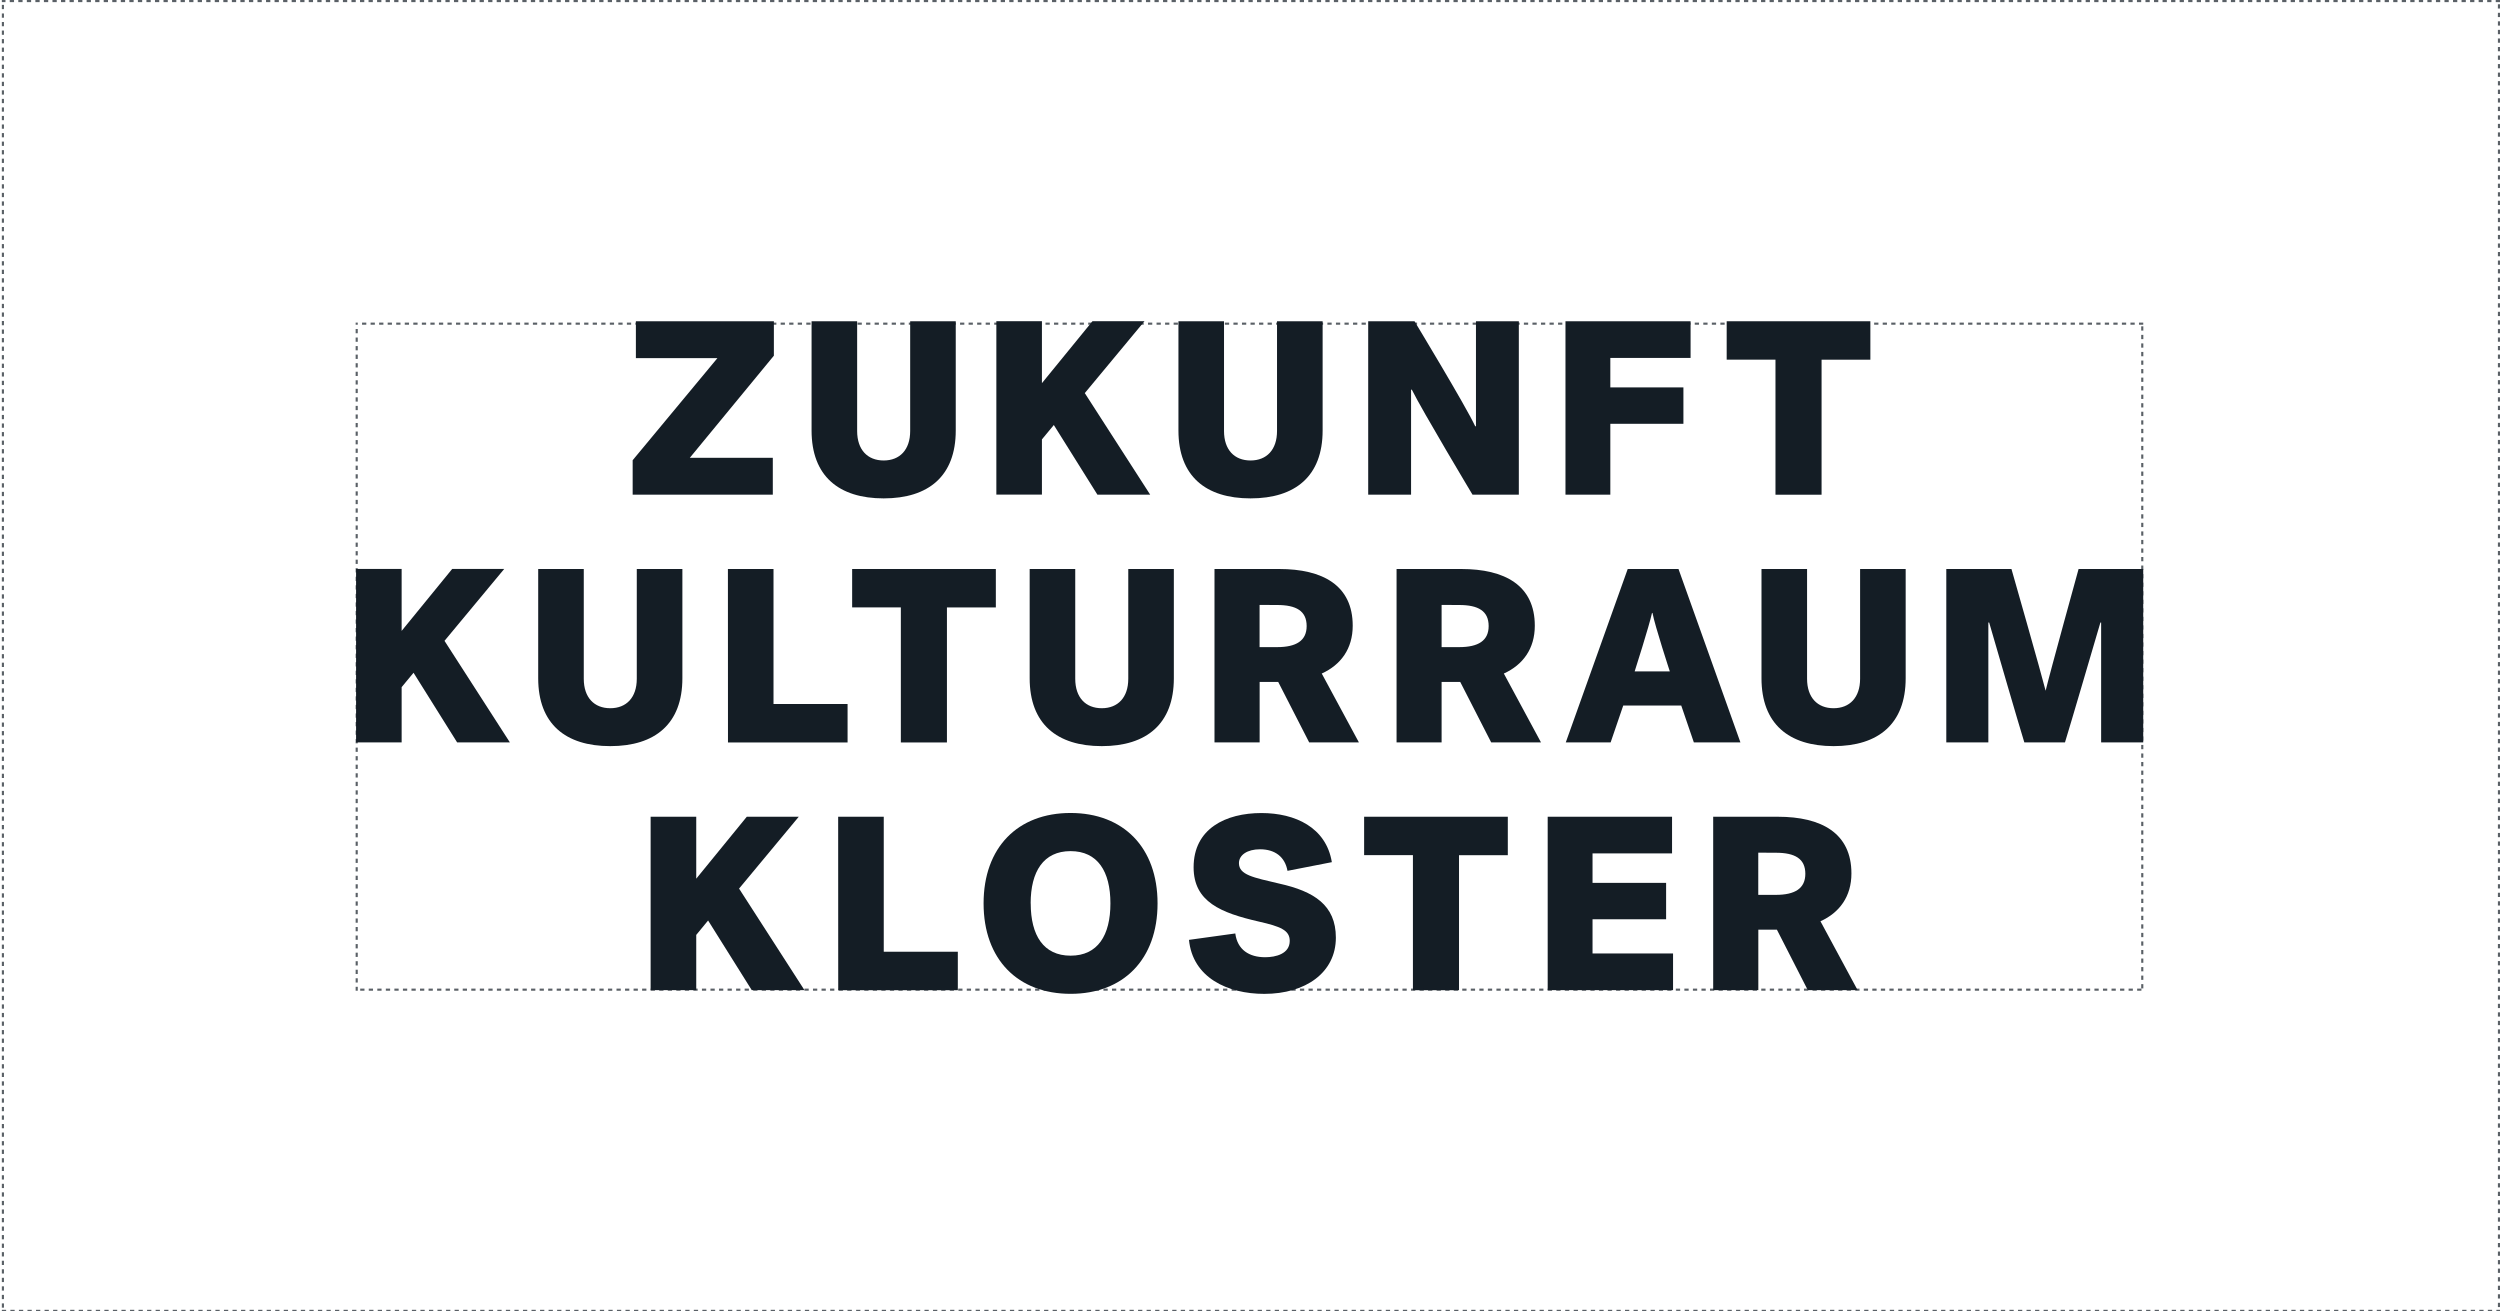
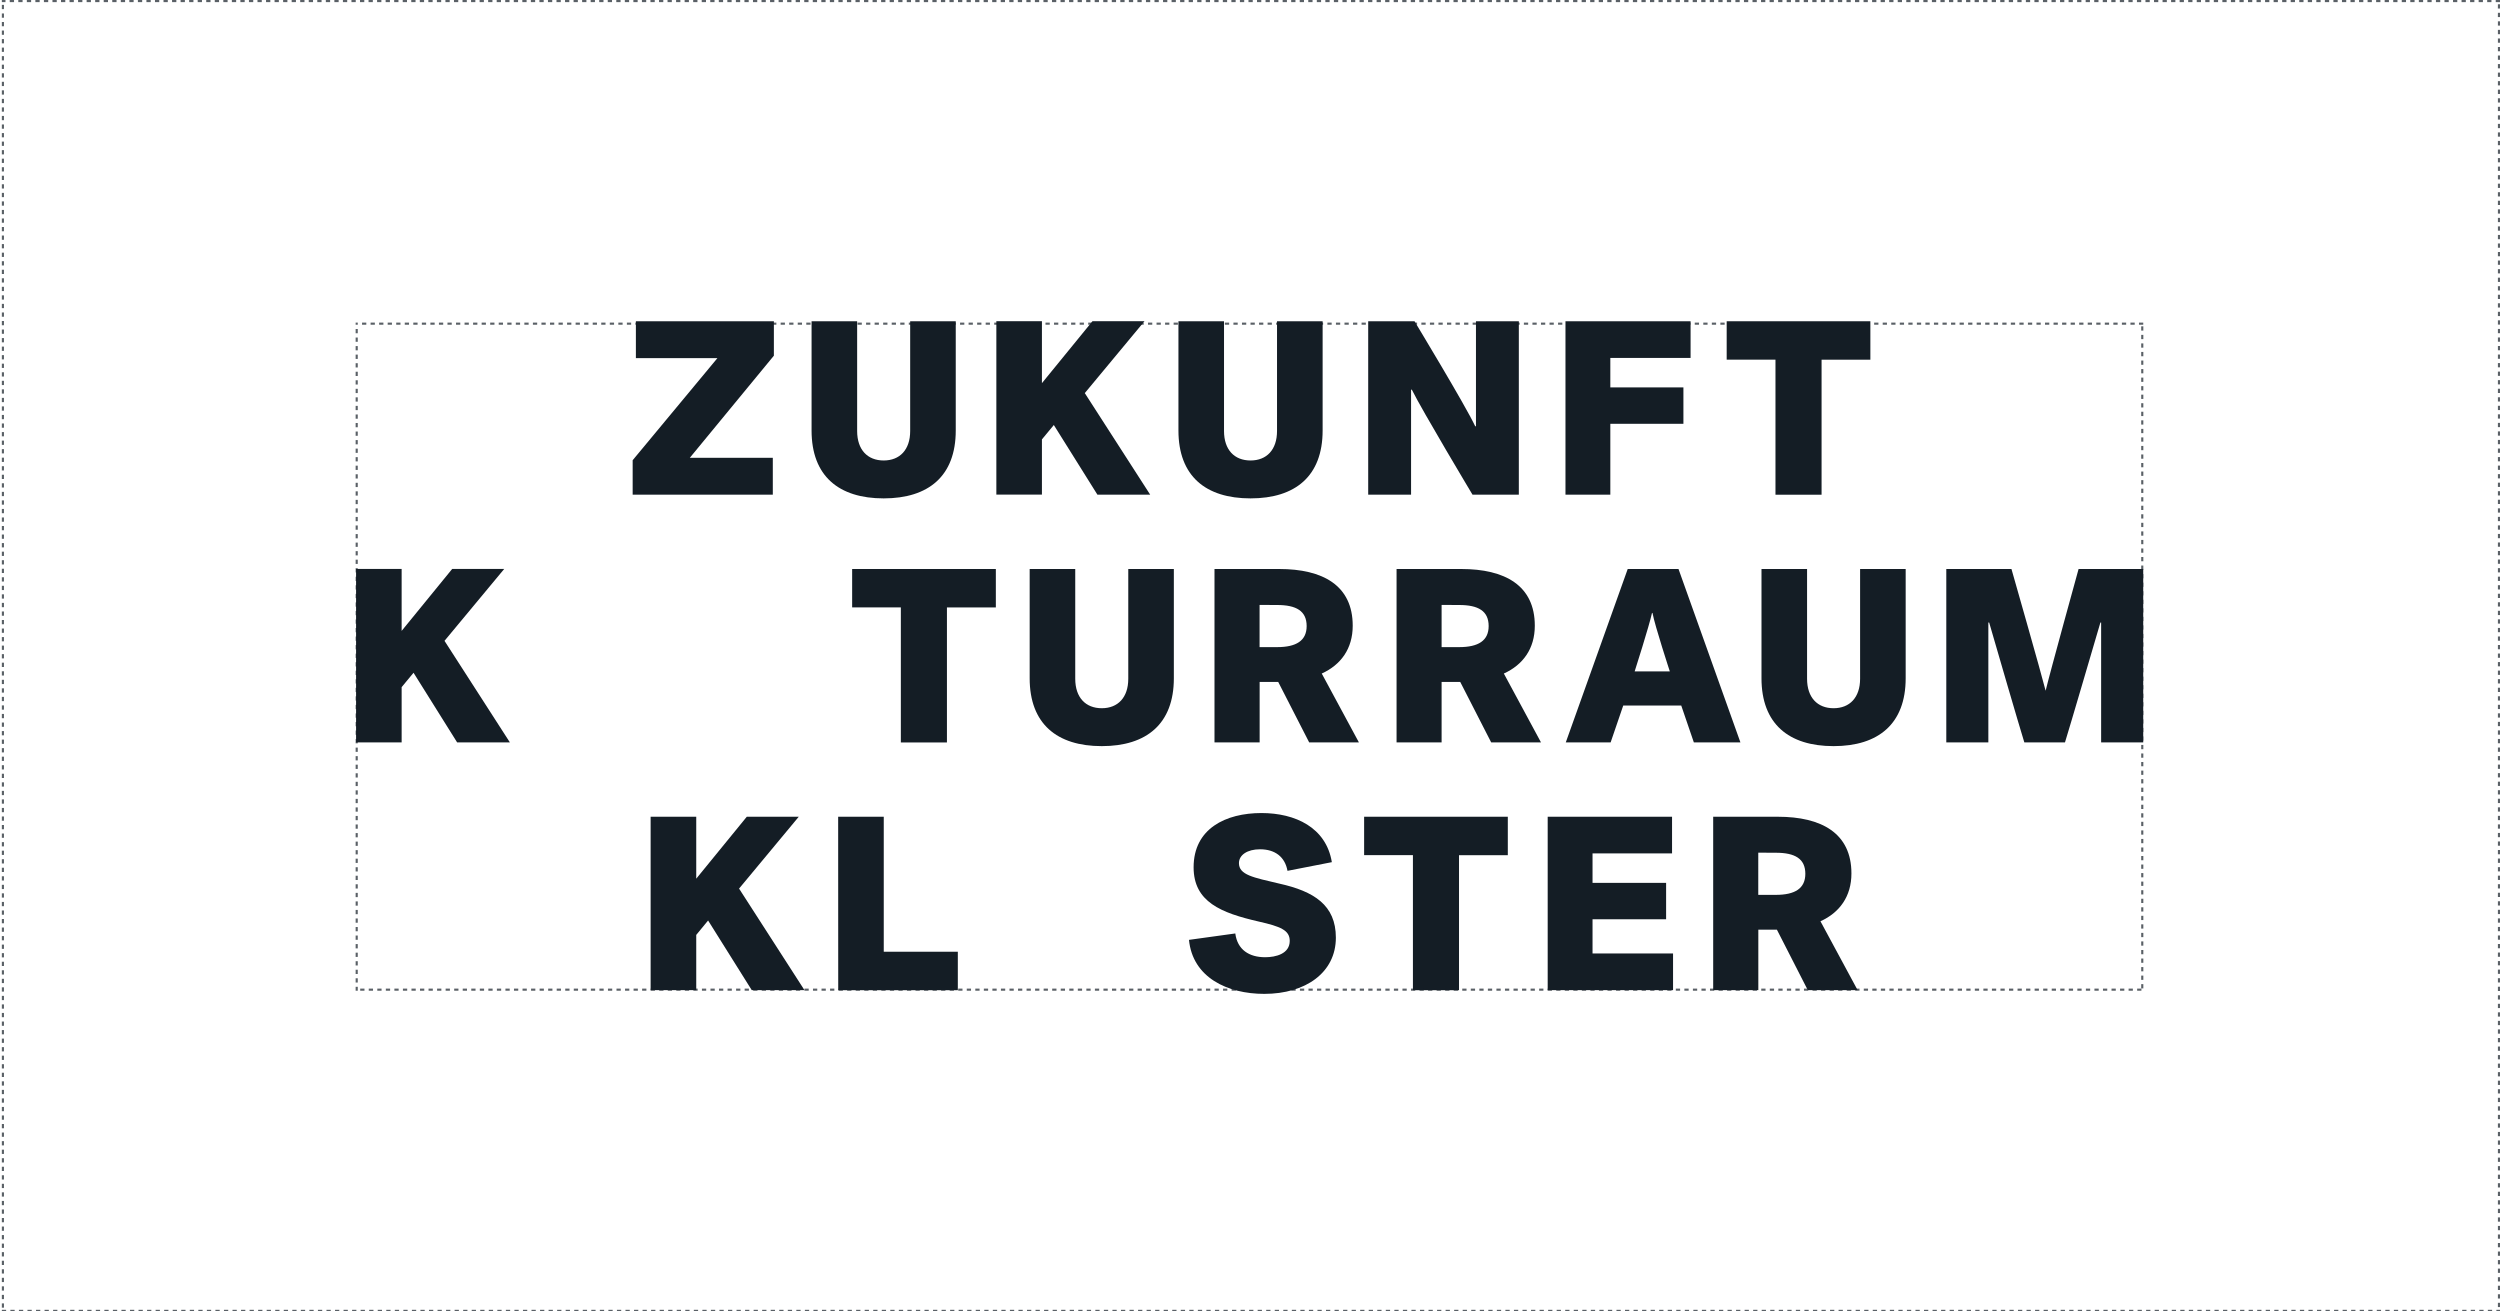
<svg xmlns="http://www.w3.org/2000/svg" viewBox="0 0 1170.57 614.04">
  <g id="zkk-logo">
    <path d="M297.74,150.42h64.61v16.12L323,214.34h38.85v17.28H296.23V215.49L335.9,167.7H297.74Z" style="fill:#141d25" />
    <path d="M380,201.58V150.42h21.34v51.39c0,8.81,4.88,13.8,12.42,13.8s12.41-5,12.41-13.8V150.42h21.34v51.16c0,21.34-12.76,31.78-33.75,31.78S380,222.92,380,201.58Z" style="fill:#141d25" />
    <path d="M507.93,184.06l30.62,47.56H513.84L493.43,199l-5.57,6.73v25.87H466.52v-81.2h21.34v29l23.66-29h24.36Z" style="fill:#141d25" />
    <path d="M551.78,201.58V150.42h21.34v51.39c0,8.81,4.87,13.8,12.41,13.8s12.41-5,12.41-13.8V150.42h21.35v51.16c0,21.34-12.76,31.78-33.76,31.78S551.78,222.92,551.78,201.58Z" style="fill:#141d25" />
    <path d="M640.63,150.42h21.69s24,39.67,28.42,49.18h.35V150.42h20.07v81.2H689.47s-23.55-39.32-28.42-49.18h-.35v49.18H640.63Z" style="fill:#141d25" />
    <path d="M733,231.62v-81.2h58.58v17.17H754v13.8h34.22v17.05H754v33.18Z" style="fill:#141d25" />
    <path d="M808.48,150.42h67.28v18H852.91v63.22H831.33V168.4H808.48Z" style="fill:#141d25" />
    <path d="M208.13,300.06l30.62,47.56h-24.7L193.63,315l-5.57,6.73v25.87H166.72v-81.2h21.34v29l23.66-29h24.36Z" style="fill:#141d25" />
-     <path d="M252,317.58V266.42h21.34v51.39c0,8.81,4.87,13.8,12.41,13.8s12.41-5,12.41-13.8V266.42h21.35v51.16c0,21.34-12.76,31.78-33.76,31.78S252,338.92,252,317.58Z" style="fill:#141d25" />
-     <path d="M340.83,266.42h21.35v63.22h34.68v18h-56Z" style="fill:#141d25" />
    <path d="M399,266.42h67.28v18H443.38v63.22H421.8V284.4H399Z" style="fill:#141d25" />
    <path d="M482.12,317.58V266.42h21.34v51.39c0,8.81,4.88,13.8,12.42,13.8s12.41-5,12.41-13.8V266.42h21.34v51.16c0,21.34-12.76,31.78-33.75,31.78S482.12,338.92,482.12,317.58Z" style="fill:#141d25" />
    <path d="M618.88,315.37l17.4,32.25H613l-14.5-28.31h-8.7v28.31H568.66v-81.2h30.27c20.42,0,34.45,7.66,34.45,26.56C633.38,303.77,627.81,311.31,618.88,315.37Zm-29.11-32.13V303H598c8.93,0,13.81-3,13.81-9.86,0-7.08-4.88-9.86-13.81-9.86Z" style="fill:#141d25" />
    <path d="M704.14,315.37l17.4,32.25H698.22l-14.49-28.31H675v28.31H653.91v-81.2h30.28c20.41,0,34.45,7.66,34.45,26.56C718.64,303.77,713.07,311.31,704.14,315.37ZM675,283.24V303h8.23c8.93,0,13.8-3,13.8-9.86,0-7.08-4.87-9.86-13.8-9.86Z" style="fill:#141d25" />
    <path d="M814.92,347.62H793.11l-5.91-17.28H760.05l-5.91,17.28h-21l29-81.2h23.78ZM773.51,287c-1.28,6-8.12,27.38-8.12,27.38h16.47s-7-21.35-8.12-27.38Z" style="fill:#141d25" />
    <path d="M824.78,317.58V266.42h21.34v51.39c0,8.81,4.87,13.8,12.41,13.8s12.42-5,12.42-13.8V266.42h21.34v51.16c0,21.34-12.76,31.78-33.76,31.78S824.78,338.92,824.78,317.58Z" style="fill:#141d25" />
    <path d="M947.85,347.62c-2.9-9.4-12.64-42.92-16.47-56.14H931v56.14H911.31v-81.2h30.51s14.15,49.53,16,57c1.74-7.43,15.43-57,15.43-57h30.27v81.2H983.81V291.48h-.34c-3.83,13-13.69,46.74-16.59,56.14Z" style="fill:#141d25" />
    <path d="M346.05,416.06l30.63,47.56H352L331.55,431,326,437.75v25.87H304.64v-81.2H326v29l23.67-29H374Z" style="fill:#141d25" />
    <path d="M392.45,382.42H413.8v63.22h34.68v18h-56Z" style="fill:#141d25" />
-     <path d="M542,423c0,26.21-16,42.34-40.71,42.34S460.54,449.23,460.54,423s16-42.34,40.72-42.34S542,396.8,542,423Zm-59.39,0c0,15,6,24.47,18.68,24.47S519.93,438,519.93,423s-6-24.48-18.67-24.48S482.58,408.06,482.58,423Z" style="fill:#141d25" />
    <path d="M599.05,413.74c16.12,3.6,26.44,10,26.44,25.29,0,16.35-14.15,26.33-33.52,26.33-17.28,0-33.52-7.66-35.26-25.29l21.69-3c1,7.65,6.49,11.13,14,11.13,5,0,11.49-1.62,11.49-7.65,0-5-4.29-6.73-14.5-9.05-17.63-4.06-30.51-9.17-30.51-25.41,0-18.09,15-25.4,31.78-25.4,15.78,0,30.28,6.73,32.95,23l-20.77,4.06c-1.16-6.5-5.8-10.09-12.87-10.09-5.92,0-9.86,2.66-9.86,6.49C580.14,409.68,586.75,410.84,599.05,413.74Z" style="fill:#141d25" />
    <path d="M638.72,382.42H706v18H683.15v63.22H661.57V400.4H638.72Z" style="fill:#141d25" />
    <path d="M724.67,463.62v-81.2H782.9v17.17H745.67v13.8h34.45v17.05H745.67v16h37.7v17.17Z" style="fill:#141d25" />
    <path d="M852.39,431.37l17.4,32.25H846.47L832,435.31h-8.7v28.31H802.16v-81.2h30.28c20.41,0,34.45,7.66,34.45,26.56C866.89,419.77,861.32,427.31,852.39,431.37Zm-29.12-32.13V419h8.24c8.93,0,13.8-3,13.8-9.86,0-7.08-4.87-9.86-13.8-9.86Z" style="fill:#141d25" />
  </g>
  <g id="Ebene_2" data-name="Ebene 2">
    <g style="opacity:0.7">
      <path d="M1003.53,151.05h-2v1h2v-1Zm-4,0h-2v1h2v-1Zm-4,0h-2v1h2v-1Zm-4,0h-2v1h2v-1Zm-4,0h-2v1h2v-1Zm-4,0h-2v1h2v-1Zm-4,0h-2v1h2v-1Zm-4,0h-2v1h2v-1Zm-4,0h-2v1h2v-1Zm-4,0h-2v1h2v-1Zm-4,0h-2v1h2v-1Zm-4,0h-2v1h2v-1Zm-4,0h-2v1h2v-1Zm-4,0h-2v1h2v-1Zm-4,0h-2v1h2v-1Zm-4,0h-2v1h2v-1Zm-4,0h-2v1h2v-1Zm-4,0h-2v1h2v-1Zm-4,0h-2v1h2v-1Zm-4,0h-2v1h2v-1Zm-4,0h-2v1h2v-1Zm-4,0h-2v1h2v-1Zm-4,0h-2v1h2v-1Zm-4,0h-2v1h2v-1Zm-4,0h-2v1h2v-1Zm-4,0h-2v1h2v-1Zm-4,0h-2v1h2v-1Zm-4,0h-2v1h2v-1Zm-4,0h-2v1h2v-1Zm-4,0h-2v1h2v-1Zm-4,0h-2v1h2v-1Zm-4,0h-2v1h2v-1Zm-4,0h-2v1h2v-1Zm-4,0h-2v1h2v-1Zm-4,0h-2v1h2v-1Zm-4,0h-2v1h2v-1Zm-4,0h-2v1h2v-1Zm-4,0h-2v1h2v-1Zm-4,0h-2v1h2v-1Zm-4,0h-2v1h2v-1Zm-4,0h-2v1h2v-1Zm-4,0h-2v1h2v-1Zm-4,0h-2v1h2v-1Zm-4,0h-2v1h2v-1Zm-4,0h-2v1h2v-1Zm-4,0h-2v1h2v-1Zm-4,0h-2v1h2v-1Zm-4,0h-2v1h2v-1Zm-4,0h-2v1h2v-1Zm-4,0h-2v1h2v-1Zm-4,0h-2v1h2v-1Zm-4,0h-2v1h2v-1Zm-4,0h-2v1h2v-1Zm-4,0h-2v1h2v-1Zm-4,0h-2v1h2v-1Zm-4,0h-2v1h2v-1Zm-4,0h-2v1h2v-1Zm-4,0h-2v1h2v-1Zm-4,0h-2v1h2v-1Zm-4,0h-2v1h2v-1Zm-4,0h-2v1h2v-1Zm-4,0h-2v1h2v-1Zm-4,0h-2v1h2v-1Zm-4,0h-2v1h2v-1Zm-4,0h-2v1h2v-1Zm-4,0h-2v1h2v-1Zm-4,0h-2v1h2v-1Zm-4,0h-2v1h2v-1Zm-4,0h-2v1h2v-1Zm-4,0h-2v1h2v-1Zm-4,0h-2v1h2v-1Zm-4,0h-2v1h2v-1Zm-4,0h-2v1h2v-1Zm-4,0h-2v1h2v-1Zm-4,0h-2v1h2v-1Zm-4,0h-2v1h2v-1Zm-4,0h-2v1h2v-1Zm-4,0h-2v1h2v-1Zm-4,0h-2v1h2v-1Zm-4,0h-2v1h2v-1Zm-4,0h-2v1h2v-1Zm-4,0h-2v1h2v-1Zm-4,0h-2v1h2v-1Zm-4,0h-2v1h2v-1Zm-4,0h-2v1h2v-1Zm-4,0h-2v1h2v-1Zm-4,0h-2v1h2v-1Zm-4,0h-2v1h2v-1Zm-4,0h-2v1h2v-1Zm-4,0h-2v1h2v-1Zm-4,0h-2v1h2v-1Zm-4,0h-2v1h2v-1Zm-4,0h-2v1h2v-1Zm-4,0h-2v1h2v-1Zm-4,0h-2v1h2v-1Zm-4,0h-2v1h2v-1Zm-4,0h-2v1h2v-1Zm-4,0h-2v1h2v-1Zm-4,0h-2v1h2v-1Zm-4,0h-2v1h2v-1Zm-4,0h-2v1h2v-1Zm-4,0h-2v1h2v-1Zm-4,0h-2v1h2v-1Zm-4,0h-2v1h2v-1Zm-4,0h-2v1h2v-1Zm-4,0h-2v1h2v-1Zm-4,0h-2v1h2v-1Zm-4,0h-2v1h2v-1Zm-4,0h-2v1h2v-1Zm-4,0h-2v1h2v-1Zm-4,0h-2v1h2v-1Zm-4,0h-2v1h2v-1Zm-4,0h-2v1h2v-1Zm-4,0h-2v1h2v-1Zm-4,0h-2v1h2v-1Zm-4,0h-2v1h2v-1Zm-4,0h-2v1h2v-1Zm-4,0h-2v1h2v-1Zm-4,0h-2v1h2v-1Zm-4,0h-2v1h2v-1Zm-4,0h-2v1h2v-1Zm-4,0h-2v1h2v-1Zm-4,0h-2v1h2v-1Zm-4,0h-2v1h2v-1Zm-4,0h-2v1h2v-1Zm-4,0h-2v1h2v-1Zm-4,0h-2v1h2v-1Zm-4,0h-2v1h2v-1Zm-4,0h-2v1h2v-1Zm-4,0h-2v1h2v-1Zm-4,0h-2v1h2v-1Zm-4,0h-2v1h2v-1Zm-4,0h-2v1h2v-1Zm-4,0h-2v1h2v-1Zm-4,0h-2v1h2v-1Zm-4,0h-2v1h2v-1Zm-4,0h-2v1h2v-1Zm-4,0h-2v1h2v-1Zm-4,0h-2v1h2v-1Zm-4,0h-2v1h2v-1Zm-4,0h-2v1h2v-1Zm-4,0h-2v1h2v-1Zm-4,0h-2v1h2v-1Zm-4,0h-2v1h2v-1Zm-4,0h-2v1h2v-1Zm-4,0h-2v1h2v-1Zm-4,0h-2v1h2v-1Zm-4,0h-2v1h2v-1Zm-4,0h-2v1h2v-1Zm-4,0h-2v1h2v-1Zm-4,0h-2v1h2v-1Zm-4,0h-2v1h2v-1Zm-4,0h-2v1h2v-1Zm-4,0h-2v1h2v-1Zm-4,0h-2v1h2v-1Zm-4,0h-2v1h2v-1Zm-4,0h-2v1h2v-1Zm-4,0h-2v1h2v-1Zm-4,0h-2v1h2v-1Zm-4,0h-2v1h2v-1Zm-4,0h-2v1h2v-1Zm-4,0h-2v1h2v-1Zm-4,0h-2v1h2v-1Zm-4,0h-2v1h2v-1Zm-4,0h-2v1h2v-1Zm-4,0h-2v1h2v-1Zm-4,0h-2v1h2v-1Zm-4,0h-2v1h2v-1Zm-4,0h-2v1h2v-1Zm-4,0h-2v1h2v-1Zm-4,0h-2v1h2v-1Zm-4,0h-2v1h2v-1Zm-4,0h-2v1h2v-1Zm-4,0h-2v1h2v-1Zm-4,0h-2v1h2v-1Zm-4,0h-2v1h2v-1Zm-4,0h-2v1h2v-1Zm-4,0h-2v1h2v-1Zm-4,0h-2v1h2v-1Zm-4,0h-2v1h2v-1Zm-4,0h-2v1h2v-1Zm-4,0h-2v1h2v-1Zm-4,0h-2v1h2v-1Zm-4,0h-2v1h2v-1Zm-4,0h-2v1h2v-1Zm-4,0h-2v1h2v-1Zm-4,0h-2v1h2v-1Zm-4,0h-2v1h2v-1Zm-4,0h-2v1h2v-1Zm-4,0h-2v1h2v-1Zm-4,0h-2v1h2v-1Zm-4,0h-2v1h2v-1Zm-4,0h-2v1h2v-1Zm-4,0h-2v1h2v-1Zm-4,0h-2v1h2v-1Zm-4,0h-2v1h2v-1Zm-4,0h-2v1h2v-1Zm-4,0h-2v1h2v-1Zm-4,0h-2v1h2v-1Zm-4,0h-2v1h2v-1Zm-4,0h-2v1h2v-1Zm-4,0h-2v1h2v-1Zm-4,0h-2v1h2v-1Zm-4,0h-2v1h2v-1Zm-4,0h-2v1h2v-1Zm-4,0h-2v1h2v-1Zm-4,0h-2v1h2v-1Zm-4,0h-2v1h2v-1Zm-4,0h-2v1h2v-1Zm-4,0h-1v1h1v-1Zm0,3h-1v2h1v-2Zm0,4h-1v2h1v-2Zm0,4h-1v2h1v-2Zm0,4h-1v2h1v-2Zm0,4h-1v2h1v-2Zm0,4h-1v2h1v-2Zm0,4h-1v2h1v-2Zm0,4h-1v2h1v-2Zm0,4h-1v2h1v-2Zm0,4h-1v2h1v-2Zm0,4h-1v2h1v-2Zm0,4h-1v2h1v-2Zm0,4h-1v2h1v-2Zm0,4h-1v2h1v-2Zm0,4h-1v2h1v-2Zm0,4h-1v2h1v-2Zm0,4h-1v2h1v-2Zm0,4h-1v2h1v-2Zm0,4h-1v2h1v-2Zm0,4h-1v2h1v-2Zm0,4h-1v2h1v-2Zm0,4h-1v2h1v-2Zm0,4h-1v2h1v-2Zm0,4h-1v2h1v-2Zm0,4h-1v2h1v-2Zm0,4h-1v2h1v-2Zm0,4h-1v2h1v-2Zm0,4h-1v2h1v-2Zm0,4h-1v2h1v-2Zm0,4h-1v2h1v-2Zm0,4h-1v2h1v-2Zm0,4h-1v2h1v-2Zm0,4h-1v2h1v-2Zm0,4h-1v2h1v-2Zm0,4h-1v2h1v-2Zm0,4h-1v2h1v-2Zm0,4h-1v2h1v-2Zm0,4h-1v2h1v-2Zm0,4h-1v2h1v-2Zm0,4h-1v2h1v-2Zm0,4h-1v2h1v-2Zm0,4h-1v2h1v-2Zm0,4h-1v2h1v-2Zm0,4h-1v2h1v-2Zm0,4h-1v2h1v-2Zm0,4h-1v2h1v-2Zm0,4h-1v2h1v-2Zm0,4h-1v2h1v-2Zm0,4h-1v2h1v-2Zm0,4h-1v2h1v-2Zm0,4h-1v2h1v-2Zm0,4h-1v2h1v-2Zm0,4h-1v2h1v-2Zm0,4h-1v2h1v-2Zm0,4h-1v2h1v-2Zm0,4h-1v2h1v-2Zm0,4h-1v2h1v-2Zm0,4h-1v2h1v-2Zm0,4h-1v2h1v-2Zm0,4h-1v2h1v-2Zm0,4h-1v2h1v-2Zm0,4h-1v2h1v-2Zm0,4h-1v2h1v-2Zm0,4h-1v2h1v-2Zm0,4h-1v2h1v-2Zm0,4h-1v2h1v-2Zm0,4h-1v2h1v-2Zm0,4h-1v2h1v-2Zm0,4h-1v2h1v-2Zm0,4h-1v2h1v-2Zm0,4h-1v2h1v-2Zm0,4h-1v2h1v-2Zm0,4h-1v2h1v-2Zm0,4h-1v2h1v-2Zm0,4h-1v2h1v-2Zm0,4h-1v2h1v-2Zm0,4h-1v2h1v-2Zm0,4h-1v1.85h1V462Zm3.14.85h-2v1h2v-1Zm4,0h-2v1h2v-1Zm4,0h-2v1h2v-1Zm4,0h-2v1h2v-1Zm4,0h-2v1h2v-1Zm4,0h-2v1h2v-1Zm4,0h-2v1h2v-1Zm4,0h-2v1h2v-1Zm4,0h-2v1h2v-1Zm4,0h-2v1h2v-1Zm4,0h-2v1h2v-1Zm4,0h-2v1h2v-1Zm4,0h-2v1h2v-1Zm4,0h-2v1h2v-1Zm4,0h-2v1h2v-1Zm4,0h-2v1h2v-1Zm4,0h-2v1h2v-1Zm4,0h-2v1h2v-1Zm4,0h-2v1h2v-1Zm4,0h-2v1h2v-1Zm4,0h-2v1h2v-1Zm4,0h-2v1h2v-1Zm4,0h-2v1h2v-1Zm4,0h-2v1h2v-1Zm4,0h-2v1h2v-1Zm4,0h-2v1h2v-1Zm4,0h-2v1h2v-1Zm4,0h-2v1h2v-1Zm4,0h-2v1h2v-1Zm4,0h-2v1h2v-1Zm4,0h-2v1h2v-1Zm4,0h-2v1h2v-1Zm4,0h-2v1h2v-1Zm4,0h-2v1h2v-1Zm4,0h-2v1h2v-1Zm4,0h-2v1h2v-1Zm4,0h-2v1h2v-1Zm4,0h-2v1h2v-1Zm4,0h-2v1h2v-1Zm4,0h-2v1h2v-1Zm4,0h-2v1h2v-1Zm4,0h-2v1h2v-1Zm4,0h-2v1h2v-1Zm4,0h-2v1h2v-1Zm4,0h-2v1h2v-1Zm4,0h-2v1h2v-1Zm4,0h-2v1h2v-1Zm4,0h-2v1h2v-1Zm4,0h-2v1h2v-1Zm4,0h-2v1h2v-1Zm4,0h-2v1h2v-1Zm4,0h-2v1h2v-1Zm4,0h-2v1h2v-1Zm4,0h-2v1h2v-1Zm4,0h-2v1h2v-1Zm4,0h-2v1h2v-1Zm4,0h-2v1h2v-1Zm4,0h-2v1h2v-1Zm4,0h-2v1h2v-1Zm4,0h-2v1h2v-1Zm4,0h-2v1h2v-1Zm4,0h-2v1h2v-1Zm4,0h-2v1h2v-1Zm4,0h-2v1h2v-1Zm4,0h-2v1h2v-1Zm4,0h-2v1h2v-1Zm4,0h-2v1h2v-1Zm4,0h-2v1h2v-1Zm4,0h-2v1h2v-1Zm4,0h-2v1h2v-1Zm4,0h-2v1h2v-1Zm4,0h-2v1h2v-1Zm4,0h-2v1h2v-1Zm4,0h-2v1h2v-1Zm4,0h-2v1h2v-1Zm4,0h-2v1h2v-1Zm4,0h-2v1h2v-1Zm4,0h-2v1h2v-1Zm4,0h-2v1h2v-1Zm4,0h-2v1h2v-1Zm4,0h-2v1h2v-1Zm4,0h-2v1h2v-1Zm4,0h-2v1h2v-1Zm4,0h-2v1h2v-1Zm4,0h-2v1h2v-1Zm4,0h-2v1h2v-1Zm4,0h-2v1h2v-1Zm4,0h-2v1h2v-1Zm4,0h-2v1h2v-1Zm4,0h-2v1h2v-1Zm4,0h-2v1h2v-1Zm4,0h-2v1h2v-1Zm4,0h-2v1h2v-1Zm4,0h-2v1h2v-1Zm4,0h-2v1h2v-1Zm4,0h-2v1h2v-1Zm4,0h-2v1h2v-1Zm4,0h-2v1h2v-1Zm4,0h-2v1h2v-1Zm4,0h-2v1h2v-1Zm4,0h-2v1h2v-1Zm4,0h-2v1h2v-1Zm4,0h-2v1h2v-1Zm4,0h-2v1h2v-1Zm4,0h-2v1h2v-1Zm4,0h-2v1h2v-1Zm4,0h-2v1h2v-1Zm4,0h-2v1h2v-1Zm4,0h-2v1h2v-1Zm4,0h-2v1h2v-1Zm4,0h-2v1h2v-1Zm4,0h-2v1h2v-1Zm4,0h-2v1h2v-1Zm4,0h-2v1h2v-1Zm4,0h-2v1h2v-1Zm4,0h-2v1h2v-1Zm4,0h-2v1h2v-1Zm4,0h-2v1h2v-1Zm4,0h-2v1h2v-1Zm4,0h-2v1h2v-1Zm4,0h-2v1h2v-1Zm4,0h-2v1h2v-1Zm4,0h-2v1h2v-1Zm4,0h-2v1h2v-1Zm4,0h-2v1h2v-1Zm4,0h-2v1h2v-1Zm4,0h-2v1h2v-1Zm4,0h-2v1h2v-1Zm4,0h-2v1h2v-1Zm4,0h-2v1h2v-1Zm4,0h-2v1h2v-1Zm4,0h-2v1h2v-1Zm4,0h-2v1h2v-1Zm4,0h-2v1h2v-1Zm4,0h-2v1h2v-1Zm4,0h-2v1h2v-1Zm4,0h-2v1h2v-1Zm4,0h-2v1h2v-1Zm4,0h-2v1h2v-1Zm4,0h-2v1h2v-1Zm4,0h-2v1h2v-1Zm4,0h-2v1h2v-1Zm4,0h-2v1h2v-1Zm4,0h-2v1h2v-1Zm4,0h-2v1h2v-1Zm4,0h-2v1h2v-1Zm4,0h-2v1h2v-1Zm4,0h-2v1h2v-1Zm4,0h-2v1h2v-1Zm4,0h-2v1h2v-1Zm4,0h-2v1h2v-1Zm4,0h-2v1h2v-1Zm4,0h-2v1h2v-1Zm4,0h-2v1h2v-1Zm4,0h-2v1h2v-1Zm4,0h-2v1h2v-1Zm4,0h-2v1h2v-1Zm4,0h-2v1h2v-1Zm4,0h-2v1h2v-1Zm4,0h-2v1h2v-1Zm4,0h-2v1h2v-1Zm4,0h-2v1h2v-1Zm4,0h-2v1h2v-1Zm4,0h-2v1h2v-1Zm4,0h-2v1h2v-1Zm4,0h-2v1h2v-1Zm4,0h-2v1h2v-1Zm4,0h-2v1h2v-1Zm4,0h-2v1h2v-1Zm4,0h-2v1h2v-1Zm4,0h-2v1h2v-1Zm4,0h-2v1h2v-1Zm4,0h-2v1h2v-1Zm4,0h-2v1h2v-1Zm4,0h-2v1h2v-1Zm4,0h-2v1h2v-1Zm4,0h-2v1h2v-1Zm4,0h-2v1h2v-1Zm4,0h-2v1h2v-1Zm4,0h-2v1h2v-1Zm4,0h-2v1h2v-1Zm4,0h-2v1h2v-1Zm4,0h-2v1h2v-1Zm4,0h-2v1h2v-1Zm4,0h-2v1h2v-1Zm4,0h-2v1h2v-1Zm4,0h-2v1h2v-1Zm4,0h-2v1h2v-1Zm4,0h-2v1h2v-1Zm4,0h-2v1h2v-1Zm4,0h-2v1h2v-1Zm4,0h-2v1h2v-1Zm4,0h-2v1h2v-1Zm4,0h-2v1h2v-1Zm4,0h-2v1h2v-1Zm4,0h-2v1h2v-1Zm4,0h-2v1h2v-1Zm4,0h-2v1h2v-1Zm4,0h-2v1h2v-1Zm4,0h-2v1h2v-1Zm4,0h-2v1h2v-1Zm4,0h-2v1h2v-1Zm4,0h-2v1h2v-1Zm4,0h-2v1h2v-1Zm4,0h-2v1h2v-1Zm4,0h-2v1h2v-1Zm4,0h-2v1h2v-1Zm4,0h-2v1h2v-1Zm4,0h-2v1h2v-1Zm.9-2.1h-1v2h1v-2Zm0-4h-1v2h1v-2Zm0-4h-1v2h1v-2Zm0-4h-1v2h1v-2Zm0-4h-1v2h1v-2Zm0-4h-1v2h1v-2Zm0-4h-1v2h1v-2Zm0-4h-1v2h1v-2Zm0-4h-1v2h1v-2Zm0-4h-1v2h1v-2Zm0-4h-1v2h1v-2Zm0-4h-1v2h1v-2Zm0-4h-1v2h1v-2Zm0-4h-1v2h1v-2Zm0-4h-1v2h1v-2Zm0-4h-1v2h1v-2Zm0-4h-1v2h1v-2Zm0-4h-1v2h1v-2Zm0-4h-1v2h1v-2Zm0-4h-1v2h1v-2Zm0-4h-1v2h1v-2Zm0-4h-1v2h1v-2Zm0-4h-1v2h1v-2Zm0-4h-1v2h1v-2Zm0-4h-1v2h1v-2Zm0-4h-1v2h1v-2Zm0-4h-1v2h1v-2Zm0-4h-1v2h1v-2Zm0-4h-1v2h1v-2Zm0-4h-1v2h1v-2Zm0-4h-1v2h1v-2Zm0-4h-1v2h1v-2Zm0-4h-1v2h1v-2Zm0-4h-1v2h1v-2Zm0-4h-1v2h1v-2Zm0-4h-1v2h1v-2Zm0-4h-1v2h1v-2Zm0-4h-1v2h1v-2Zm0-4h-1v2h1v-2Zm0-4h-1v2h1v-2Zm0-4h-1v2h1v-2Zm0-4h-1v2h1v-2Zm0-4h-1v2h1v-2Zm0-4h-1v2h1v-2Zm0-4h-1v2h1v-2Zm0-4h-1v2h1v-2Zm0-4h-1v2h1v-2Zm0-4h-1v2h1v-2Zm0-4h-1v2h1v-2Zm0-4h-1v2h1v-2Zm0-4h-1v2h1v-2Zm0-4h-1v2h1v-2Zm0-4h-1v2h1v-2Zm0-4h-1v2h1v-2Zm0-4h-1v2h1v-2Zm0-4h-1v2h1v-2Zm0-4h-1v2h1v-2Zm0-4h-1v2h1v-2Zm0-4h-1v2h1v-2Zm0-4h-1v2h1v-2Zm0-4h-1v2h1v-2Zm0-4h-1v2h1v-2Zm0-4h-1v2h1v-2Zm0-4h-1v2h1v-2Zm0-4h-1v2h1v-2Zm0-4h-1v2h1v-2Zm0-4h-1v2h1v-2Zm0-4h-1v2h1v-2Zm0-4h-1v2h1v-2Zm0-4h-1v2h1v-2Zm0-4h-1v2h1v-2Zm0-4h-1v2h1v-2Zm0-4h-1v2h1v-2Zm0-4h-1v2h1v-2Zm0-4h-1v2h1v-2Zm0-4h-1v2h1v-2Zm0-4h-1v2h1v-2Zm0-4h-1v2h1v-2Z" style="fill:#141d25" />
    </g>
    <g style="opacity:0.7">
      <path d="M1170.57,0h-2V1h2V0Zm-4,0h-2V1h2V0Zm-4,0h-2V1h2V0Zm-4,0h-2V1h2V0Zm-4,0h-2V1h2V0Zm-4,0h-2V1h2V0Zm-4,0h-2V1h2V0Zm-4,0h-2V1h2V0Zm-4,0h-2V1h2V0Zm-4,0h-2V1h2V0Zm-4,0h-2V1h2V0Zm-4,0h-2V1h2V0Zm-4,0h-2V1h2V0Zm-4,0h-2V1h2V0Zm-4,0h-2V1h2V0Zm-4,0h-2V1h2V0Zm-4,0h-2V1h2V0Zm-4,0h-2V1h2V0Zm-4,0h-2V1h2V0Zm-4,0h-2V1h2V0Zm-4,0h-2V1h2V0Zm-4,0h-2V1h2V0Zm-4,0h-2V1h2V0Zm-4,0h-2V1h2V0Zm-4,0h-2V1h2V0Zm-4,0h-2V1h2V0Zm-4,0h-2V1h2V0Zm-4,0h-2V1h2V0Zm-4,0h-2V1h2V0Zm-4,0h-2V1h2V0Zm-4,0h-2V1h2V0Zm-4,0h-2V1h2V0Zm-4,0h-2V1h2V0Zm-4,0h-2V1h2V0Zm-4,0h-2V1h2V0Zm-4,0h-2V1h2V0Zm-4,0h-2V1h2V0Zm-4,0h-2V1h2V0Zm-4,0h-2V1h2V0Zm-4,0h-2V1h2V0Zm-4,0h-2V1h2V0Zm-4,0h-2V1h2V0Zm-4,0h-2V1h2V0Zm-4,0h-2V1h2V0Zm-4,0h-2V1h2V0Zm-4,0h-2V1h2V0Zm-4,0h-2V1h2V0Zm-4,0h-2V1h2V0Zm-4,0h-2V1h2V0Zm-4,0h-2V1h2V0Zm-4,0h-2V1h2V0Zm-4,0h-2V1h2V0Zm-4,0h-2V1h2V0Zm-4,0h-2V1h2V0Zm-4,0h-2V1h2V0Zm-4,0h-2V1h2V0Zm-4,0h-2V1h2V0Zm-4,0h-2V1h2V0Zm-4,0h-2V1h2V0Zm-4,0h-2V1h2V0Zm-4,0h-2V1h2V0Zm-4,0h-2V1h2V0Zm-4,0h-2V1h2V0Zm-4,0h-2V1h2V0Zm-4,0h-2V1h2V0Zm-4,0h-2V1h2V0Zm-4,0h-2V1h2V0Zm-4,0h-2V1h2V0Zm-4,0h-2V1h2V0Zm-4,0h-2V1h2V0Zm-4,0h-2V1h2V0Zm-4,0h-2V1h2V0Zm-4,0h-2V1h2V0Zm-4,0h-2V1h2V0Zm-4,0h-2V1h2V0Zm-4,0h-2V1h2V0Zm-4,0h-2V1h2V0Zm-4,0h-2V1h2V0Zm-4,0h-2V1h2V0Zm-4,0h-2V1h2V0Zm-4,0h-2V1h2V0Zm-4,0h-2V1h2V0Zm-4,0h-2V1h2V0Zm-4,0h-2V1h2V0Zm-4,0h-2V1h2V0Zm-4,0h-2V1h2V0Zm-4,0h-2V1h2V0Zm-4,0h-2V1h2V0Zm-4,0h-2V1h2V0Zm-4,0h-2V1h2V0Zm-4,0h-2V1h2V0Zm-4,0h-2V1h2V0Zm-4,0h-2V1h2V0Zm-4,0h-2V1h2V0Zm-4,0h-2V1h2V0Zm-4,0h-2V1h2V0Zm-4,0h-2V1h2V0Zm-4,0h-2V1h2V0Zm-4,0h-2V1h2V0Zm-4,0h-2V1h2V0Zm-4,0h-2V1h2V0Zm-4,0h-2V1h2V0Zm-4,0h-2V1h2V0Zm-4,0h-2V1h2V0Zm-4,0h-2V1h2V0Zm-4,0h-2V1h2V0Zm-4,0h-2V1h2V0Zm-4,0h-2V1h2V0Zm-4,0h-2V1h2V0Zm-4,0h-2V1h2V0Zm-4,0h-2V1h2V0Zm-4,0h-2V1h2V0Zm-4,0h-2V1h2V0Zm-4,0h-2V1h2V0Zm-4,0h-2V1h2V0Zm-4,0h-2V1h2V0Zm-4,0h-2V1h2V0Zm-4,0h-2V1h2V0Zm-4,0h-2V1h2V0Zm-4,0h-2V1h2V0Zm-4,0h-2V1h2V0Zm-4,0h-2V1h2V0Zm-4,0h-2V1h2V0Zm-4,0h-2V1h2V0Zm-4,0h-2V1h2V0Zm-4,0h-2V1h2V0Zm-4,0h-2V1h2V0Zm-4,0h-2V1h2V0Zm-4,0h-2V1h2V0Zm-4,0h-2V1h2V0Zm-4,0h-2V1h2V0Zm-4,0h-2V1h2V0Zm-4,0h-2V1h2V0Zm-4,0h-2V1h2V0Zm-4,0h-2V1h2V0Zm-4,0h-2V1h2V0Zm-4,0h-2V1h2V0Zm-4,0h-2V1h2V0Zm-4,0h-2V1h2V0Zm-4,0h-2V1h2V0Zm-4,0h-2V1h2V0Zm-4,0h-2V1h2V0Zm-4,0h-2V1h2V0Zm-4,0h-2V1h2V0Zm-4,0h-2V1h2V0Zm-4,0h-2V1h2V0Zm-4,0h-2V1h2V0Zm-4,0h-2V1h2V0Zm-4,0h-2V1h2V0Zm-4,0h-2V1h2V0Zm-4,0h-2V1h2V0Zm-4,0h-2V1h2V0Zm-4,0h-2V1h2V0Zm-4,0h-2V1h2V0Zm-4,0h-2V1h2V0Zm-4,0h-2V1h2V0Zm-4,0h-2V1h2V0Zm-4,0h-2V1h2V0Zm-4,0h-2V1h2V0Zm-4,0h-2V1h2V0Zm-4,0h-2V1h2V0Zm-4,0h-2V1h2V0Zm-4,0h-2V1h2V0Zm-4,0h-2V1h2V0Zm-4,0h-2V1h2V0Zm-4,0h-2V1h2V0Zm-4,0h-2V1h2V0Zm-4,0h-2V1h2V0Zm-4,0h-2V1h2V0Zm-4,0h-2V1h2V0Zm-4,0h-2V1h2V0Zm-4,0h-2V1h2V0Zm-4,0h-2V1h2V0Zm-4,0h-2V1h2V0Zm-4,0h-2V1h2V0Zm-4,0h-2V1h2V0Zm-4,0h-2V1h2V0Zm-4,0h-2V1h2V0Zm-4,0h-2V1h2V0Zm-4,0h-2V1h2V0Zm-4,0h-2V1h2V0Zm-4,0h-2V1h2V0Zm-4,0h-2V1h2V0Zm-4,0h-2V1h2V0Zm-4,0h-2V1h2V0Zm-4,0h-2V1h2V0Zm-4,0h-2V1h2V0Zm-4,0h-2V1h2V0Zm-4,0h-2V1h2V0Zm-4,0h-2V1h2V0Zm-4,0h-2V1h2V0Zm-4,0h-2V1h2V0Zm-4,0h-2V1h2V0Zm-4,0h-2V1h2V0Zm-4,0h-2V1h2V0Zm-4,0h-2V1h2V0Zm-4,0h-2V1h2V0Zm-4,0h-2V1h2V0Zm-4,0h-2V1h2V0Zm-4,0h-2V1h2V0Zm-4,0h-2V1h2V0Zm-4,0h-2V1h2V0Zm-4,0h-2V1h2V0Zm-4,0h-2V1h2V0Zm-4,0h-2V1h2V0Zm-4,0h-2V1h2V0Zm-4,0h-2V1h2V0Zm-4,0h-2V1h2V0Zm-4,0h-2V1h2V0Zm-4,0h-2V1h2V0Zm-4,0h-2V1h2V0Zm-4,0h-2V1h2V0Zm-4,0h-2V1h2V0Zm-4,0h-2V1h2V0Zm-4,0h-2V1h2V0Zm-4,0h-2V1h2V0Zm-4,0h-2V1h2V0Zm-4,0h-2V1h2V0Zm-4,0h-2V1h2V0Zm-4,0h-2V1h2V0Zm-4,0h-2V1h2V0Zm-4,0h-2V1h2V0Zm-4,0h-2V1h2V0Zm-4,0h-2V1h2V0Zm-4,0h-2V1h2V0Zm-4,0h-2V1h2V0Zm-4,0h-2V1h2V0Zm-4,0h-2V1h2V0Zm-4,0h-2V1h2V0Zm-4,0h-2V1h2V0Zm-4,0h-2V1h2V0Zm-4,0h-2V1h2V0Zm-4,0h-2V1h2V0Zm-4,0h-2V1h2V0Zm-4,0h-2V1h2V0Zm-4,0h-2V1h2V0Zm-4,0h-2V1h2V0Zm-4,0h-2V1h2V0Zm-4,0h-2V1h2V0Zm-4,0h-2V1h2V0Zm-4,0h-2V1h2V0Zm-4,0h-2V1h2V0Zm-4,0h-2V1h2V0Zm-4,0h-2V1h2V0Zm-4,0h-2V1h2V0Zm-4,0h-2V1h2V0Zm-4,0h-2V1h2V0Zm-4,0h-2V1h2V0Zm-4,0h-2V1h2V0Zm-4,0h-2V1h2V0Zm-4,0h-2V1h2V0Zm-4,0h-2V1h2V0Zm-4,0h-2V1h2V0Zm-4,0h-2V1h2V0Zm-4,0h-2V1h2V0Zm-4,0h-2V1h2V0Zm-4,0h-2V1h2V0Zm-4,0h-2V1h2V0Zm-4,0h-2V1h2V0Zm-4,0h-2V1h2V0Zm-4,0h-2V1h2V0Zm-4,0h-2V1h2V0Zm-4,0h-2V1h2V0Zm-4,0h-2V1h2V0Zm-4,0h-2V1h2V0Zm-4,0h-2V1h2V0Zm-4,0h-2V1h2V0Zm-4,0h-2V1h2V0Zm-4,0h-2V1h2V0Zm-4,0h-2V1h2V0Zm-4,0h-2V1h2V0Zm-4,0h-2V1h2V0Zm-4,0h-2V1h2V0Zm-4,0h-2V1h2V0Zm-4,0h-2V1h2V0Zm-4,0h-2V1h2V0Zm-4,0h-2V1h2V0Zm-4,0h-2V1h2V0Zm-4,0h-2V1h2V0Zm-4,0h-2V1h2V0Zm-4,0h-2V1h2V0Zm-4,0h-2V1h2V0Zm-4,0h-2V1h2V0Zm-4,0h-2V1h2V0Zm-4,0h-2V1h2V0Zm-4,0h-2V1h2V0Zm-4,0h-2V1h2V0Zm-4,0h-2V1h2V0Zm-4,0h-2V1h2V0Zm-4,0h-2V1h2V0Zm-4,0h-2V1h2V0Zm-4,0h-2V1h2V0Zm-4,0H.86V1H2.57V0ZM1.86,2.29h-1v2h1v-2Zm0,4h-1v2h1v-2Zm0,4h-1v2h1v-2Zm0,4h-1v2h1v-2Zm0,4h-1v2h1v-2Zm0,4h-1v2h1v-2Zm0,4h-1v2h1v-2Zm0,4h-1v2h1v-2Zm0,4h-1v2h1v-2Zm0,4h-1v2h1v-2Zm0,4h-1v2h1v-2Zm0,4h-1v2h1v-2Zm0,4h-1v2h1v-2Zm0,4h-1v2h1v-2Zm0,4h-1v2h1v-2Zm0,4h-1v2h1v-2Zm0,4h-1v2h1v-2Zm0,4h-1v2h1v-2Zm0,4h-1v2h1v-2Zm0,4h-1v2h1v-2Zm0,4h-1v2h1v-2Zm0,4h-1v2h1v-2Zm0,4h-1v2h1v-2Zm0,4h-1v2h1v-2Zm0,4h-1v2h1v-2Zm0,4h-1v2h1v-2Zm0,4h-1v2h1v-2Zm0,4h-1v2h1v-2Zm0,4h-1v2h1v-2Zm0,4h-1v2h1v-2Zm0,4h-1v2h1v-2Zm0,4h-1v2h1v-2Zm0,4h-1v2h1v-2Zm0,4h-1v2h1v-2Zm0,4h-1v2h1v-2Zm0,4h-1v2h1v-2Zm0,4h-1v2h1v-2Zm0,4h-1v2h1v-2Zm0,4h-1v2h1v-2Zm0,4h-1v2h1v-2Zm0,4h-1v2h1v-2Zm0,4h-1v2h1v-2Zm0,4h-1v2h1v-2Zm0,4h-1v2h1v-2Zm0,4h-1v2h1v-2Zm0,4h-1v2h1v-2Zm0,4h-1v2h1v-2Zm0,4h-1v2h1v-2Zm0,4h-1v2h1v-2Zm0,4h-1v2h1v-2Zm0,4h-1v2h1v-2Zm0,4h-1v2h1v-2Zm0,4h-1v2h1v-2Zm0,4h-1v2h1v-2Zm0,4h-1v2h1v-2Zm0,4h-1v2h1v-2Zm0,4h-1v2h1v-2Zm0,4h-1v2h1v-2Zm0,4h-1v2h1v-2Zm0,4h-1v2h1v-2Zm0,4h-1v2h1v-2Zm0,4h-1v2h1v-2Zm0,4h-1v2h1v-2Zm0,4h-1v2h1v-2Zm0,4h-1v2h1v-2Zm0,4h-1v2h1v-2Zm0,4h-1v2h1v-2Zm0,4h-1v2h1v-2Zm0,4h-1v2h1v-2Zm0,4h-1v2h1v-2Zm0,4h-1v2h1v-2Zm0,4h-1v2h1v-2Zm0,4h-1v2h1v-2Zm0,4h-1v2h1v-2Zm0,4h-1v2h1v-2Zm0,4h-1v2h1v-2Zm0,4h-1v2h1v-2Zm0,4h-1v2h1v-2Zm0,4h-1v2h1v-2Zm0,4h-1v2h1v-2Zm0,4h-1v2h1v-2Zm0,4h-1v2h1v-2Zm0,4h-1v2h1v-2Zm0,4h-1v2h1v-2Zm0,4h-1v2h1v-2Zm0,4h-1v2h1v-2Zm0,4h-1v2h1v-2Zm0,4h-1v2h1v-2Zm0,4h-1v2h1v-2Zm0,4h-1v2h1v-2Zm0,4h-1v2h1v-2Zm0,4h-1v2h1v-2Zm0,4h-1v2h1v-2Zm0,4h-1v2h1v-2Zm0,4h-1v2h1v-2Zm0,4h-1v2h1v-2Zm0,4h-1v2h1v-2Zm0,4h-1v2h1v-2Zm0,4h-1v2h1v-2Zm0,4h-1v2h1v-2Zm0,4h-1v2h1v-2Zm0,4h-1v2h1v-2Zm0,4h-1v2h1v-2Zm0,4h-1v2h1v-2Zm0,4h-1v2h1v-2Zm0,4h-1v2h1v-2Zm0,4h-1v2h1v-2Zm0,4h-1v2h1v-2Zm0,4h-1v2h1v-2Zm0,4h-1v2h1v-2Zm0,4h-1v2h1v-2Zm0,4h-1v2h1v-2Zm0,4h-1v2h1v-2Zm0,4h-1v2h1v-2Zm0,4h-1v2h1v-2Zm0,4h-1v2h1v-2Zm0,4h-1v2h1v-2Zm0,4h-1v2h1v-2Zm0,4h-1v2h1v-2Zm0,4h-1v2h1v-2Zm0,4h-1v2h1v-2Zm0,4h-1v2h1v-2Zm0,4h-1v2h1v-2Zm0,4h-1v2h1v-2Zm0,4h-1v2h1v-2Zm0,4h-1v2h1v-2Zm0,4h-1v2h1v-2Zm0,4h-1v2h1v-2Zm0,4h-1v2h1v-2Zm0,4h-1v2h1v-2Zm0,4h-1v2h1v-2Zm0,4h-1v2h1v-2Zm0,4h-1v2h1v-2Zm0,4h-1v2h1v-2Zm0,4h-1v2h1v-2Zm0,4h-1v2h1v-2Zm0,4h-1v2h1v-2Zm0,4h-1v2h1v-2Zm0,4h-1v2h1v-2Zm0,4h-1v2h1v-2Zm0,4h-1v2h1v-2Zm0,4h-1v2h1v-2Zm0,4h-1v2h1v-2Zm0,4h-1v2h1v-2Zm0,4h-1v2h1v-2Zm0,4h-1v2h1v-2Zm0,4h-1v2h1v-2Zm0,4h-1v2h1v-2Zm0,4h-1v2h1v-2Zm0,4h-1v2h1v-2Zm0,4h-1v2h1v-2Zm0,4h-1v2h1v-2Zm0,4h-1v2h1v-2Zm1,3h-2v1h2v-1Zm4,0h-2v1h2v-1Zm4,0h-2v1h2v-1Zm4,0h-2v1h2v-1Zm4,0h-2v1h2v-1Zm4,0h-2v1h2v-1Zm4,0h-2v1h2v-1Zm4,0h-2v1h2v-1Zm4,0h-2v1h2v-1Zm4,0h-2v1h2v-1Zm4,0h-2v1h2v-1Zm4,0h-2v1h2v-1Zm4,0h-2v1h2v-1Zm4,0h-2v1h2v-1Zm4,0h-2v1h2v-1Zm4,0h-2v1h2v-1Zm4,0h-2v1h2v-1Zm4,0h-2v1h2v-1Zm4,0h-2v1h2v-1Zm4,0h-2v1h2v-1Zm4,0h-2v1h2v-1Zm4,0h-2v1h2v-1Zm4,0h-2v1h2v-1Zm4,0h-2v1h2v-1Zm4,0h-2v1h2v-1Zm4,0h-2v1h2v-1Zm4,0h-2v1h2v-1Zm4,0h-2v1h2v-1Zm4,0h-2v1h2v-1Zm4,0h-2v1h2v-1Zm4,0h-2v1h2v-1Zm4,0h-2v1h2v-1Zm4,0h-2v1h2v-1Zm4,0h-2v1h2v-1Zm4,0h-2v1h2v-1Zm4,0h-2v1h2v-1Zm4,0h-2v1h2v-1Zm4,0h-2v1h2v-1Zm4,0h-2v1h2v-1Zm4,0h-2v1h2v-1Zm4,0h-2v1h2v-1Zm4,0h-2v1h2v-1Zm4,0h-2v1h2v-1Zm4,0h-2v1h2v-1Zm4,0h-2v1h2v-1Zm4,0h-2v1h2v-1Zm4,0h-2v1h2v-1Zm4,0h-2v1h2v-1Zm4,0h-2v1h2v-1Zm4,0h-2v1h2v-1Zm4,0h-2v1h2v-1Zm4,0h-2v1h2v-1Zm4,0h-2v1h2v-1Zm4,0h-2v1h2v-1Zm4,0h-2v1h2v-1Zm4,0h-2v1h2v-1Zm4,0h-2v1h2v-1Zm4,0h-2v1h2v-1Zm4,0h-2v1h2v-1Zm4,0h-2v1h2v-1Zm4,0h-2v1h2v-1Zm4,0h-2v1h2v-1Zm4,0h-2v1h2v-1Zm4,0h-2v1h2v-1Zm4,0h-2v1h2v-1Zm4,0h-2v1h2v-1Zm4,0h-2v1h2v-1Zm4,0h-2v1h2v-1Zm4,0h-2v1h2v-1Zm4,0h-2v1h2v-1Zm4,0h-2v1h2v-1Zm4,0h-2v1h2v-1Zm4,0h-2v1h2v-1Zm4,0h-2v1h2v-1Zm4,0h-2v1h2v-1Zm4,0h-2v1h2v-1Zm4,0h-2v1h2v-1Zm4,0h-2v1h2v-1Zm4,0h-2v1h2v-1Zm4,0h-2v1h2v-1Zm4,0h-2v1h2v-1Zm4,0h-2v1h2v-1Zm4,0h-2v1h2v-1Zm4,0h-2v1h2v-1Zm4,0h-2v1h2v-1Zm4,0h-2v1h2v-1Zm4,0h-2v1h2v-1Zm4,0h-2v1h2v-1Zm4,0h-2v1h2v-1Zm4,0h-2v1h2v-1Zm4,0h-2v1h2v-1Zm4,0h-2v1h2v-1Zm4,0h-2v1h2v-1Zm4,0h-2v1h2v-1Zm4,0h-2v1h2v-1Zm4,0h-2v1h2v-1Zm4,0h-2v1h2v-1Zm4,0h-2v1h2v-1Zm4,0h-2v1h2v-1Zm4,0h-2v1h2v-1Zm4,0h-2v1h2v-1Zm4,0h-2v1h2v-1Zm4,0h-2v1h2v-1Zm4,0h-2v1h2v-1Zm4,0h-2v1h2v-1Zm4,0h-2v1h2v-1Zm4,0h-2v1h2v-1Zm4,0h-2v1h2v-1Zm4,0h-2v1h2v-1Zm4,0h-2v1h2v-1Zm4,0h-2v1h2v-1Zm4,0h-2v1h2v-1Zm4,0h-2v1h2v-1Zm4,0h-2v1h2v-1Zm4,0h-2v1h2v-1Zm4,0h-2v1h2v-1Zm4,0h-2v1h2v-1Zm4,0h-2v1h2v-1Zm4,0h-2v1h2v-1Zm4,0h-2v1h2v-1Zm4,0h-2v1h2v-1Zm4,0h-2v1h2v-1Zm4,0h-2v1h2v-1Zm4,0h-2v1h2v-1Zm4,0h-2v1h2v-1Zm4,0h-2v1h2v-1Zm4,0h-2v1h2v-1Zm4,0h-2v1h2v-1Zm4,0h-2v1h2v-1Zm4,0h-2v1h2v-1Zm4,0h-2v1h2v-1Zm4,0h-2v1h2v-1Zm4,0h-2v1h2v-1Zm4,0h-2v1h2v-1Zm4,0h-2v1h2v-1Zm4,0h-2v1h2v-1Zm4,0h-2v1h2v-1Zm4,0h-2v1h2v-1Zm4,0h-2v1h2v-1Zm4,0h-2v1h2v-1Zm4,0h-2v1h2v-1Zm4,0h-2v1h2v-1Zm4,0h-2v1h2v-1Zm4,0h-2v1h2v-1Zm4,0h-2v1h2v-1Zm4,0h-2v1h2v-1Zm4,0h-2v1h2v-1Zm4,0h-2v1h2v-1Zm4,0h-2v1h2v-1Zm4,0h-2v1h2v-1Zm4,0h-2v1h2v-1Zm4,0h-2v1h2v-1Zm4,0h-2v1h2v-1Zm4,0h-2v1h2v-1Zm4,0h-2v1h2v-1Zm4,0h-2v1h2v-1Zm4,0h-2v1h2v-1Zm4,0h-2v1h2v-1Zm4,0h-2v1h2v-1Zm4,0h-2v1h2v-1Zm4,0h-2v1h2v-1Zm4,0h-2v1h2v-1Zm4,0h-2v1h2v-1Zm4,0h-2v1h2v-1Zm4,0h-2v1h2v-1Zm4,0h-2v1h2v-1Zm4,0h-2v1h2v-1Zm4,0h-2v1h2v-1Zm4,0h-2v1h2v-1Zm4,0h-2v1h2v-1Zm4,0h-2v1h2v-1Zm4,0h-2v1h2v-1Zm4,0h-2v1h2v-1Zm4,0h-2v1h2v-1Zm4,0h-2v1h2v-1Zm4,0h-2v1h2v-1Zm4,0h-2v1h2v-1Zm4,0h-2v1h2v-1Zm4,0h-2v1h2v-1Zm4,0h-2v1h2v-1Zm4,0h-2v1h2v-1Zm4,0h-2v1h2v-1Zm4,0h-2v1h2v-1Zm4,0h-2v1h2v-1Zm4,0h-2v1h2v-1Zm4,0h-2v1h2v-1Zm4,0h-2v1h2v-1Zm4,0h-2v1h2v-1Zm4,0h-2v1h2v-1Zm4,0h-2v1h2v-1Zm4,0h-2v1h2v-1Zm4,0h-2v1h2v-1Zm4,0h-2v1h2v-1Zm4,0h-2v1h2v-1Zm4,0h-2v1h2v-1Zm4,0h-2v1h2v-1Zm4,0h-2v1h2v-1Zm4,0h-2v1h2v-1Zm4,0h-2v1h2v-1Zm4,0h-2v1h2v-1Zm4,0h-2v1h2v-1Zm4,0h-2v1h2v-1Zm4,0h-2v1h2v-1Zm4,0h-2v1h2v-1Zm4,0h-2v1h2v-1Zm4,0h-2v1h2v-1Zm4,0h-2v1h2v-1Zm4,0h-2v1h2v-1Zm4,0h-2v1h2v-1Zm4,0h-2v1h2v-1Zm4,0h-2v1h2v-1Zm4,0h-2v1h2v-1Zm4,0h-2v1h2v-1Zm4,0h-2v1h2v-1Zm4,0h-2v1h2v-1Zm4,0h-2v1h2v-1Zm4,0h-2v1h2v-1Zm4,0h-2v1h2v-1Zm4,0h-2v1h2v-1Zm4,0h-2v1h2v-1Zm4,0h-2v1h2v-1Zm4,0h-2v1h2v-1Zm4,0h-2v1h2v-1Zm4,0h-2v1h2v-1Zm4,0h-2v1h2v-1Zm4,0h-2v1h2v-1Zm4,0h-2v1h2v-1Zm4,0h-2v1h2v-1Zm4,0h-2v1h2v-1Zm4,0h-2v1h2v-1Zm4,0h-2v1h2v-1Zm4,0h-2v1h2v-1Zm4,0h-2v1h2v-1Zm4,0h-2v1h2v-1Zm4,0h-2v1h2v-1Zm4,0h-2v1h2v-1Zm4,0h-2v1h2v-1Zm4,0h-2v1h2v-1Zm4,0h-2v1h2v-1Zm4,0h-2v1h2v-1Zm4,0h-2v1h2v-1Zm4,0h-2v1h2v-1Zm4,0h-2v1h2v-1Zm4,0h-2v1h2v-1Zm4,0h-2v1h2v-1Zm4,0h-2v1h2v-1Zm4,0h-2v1h2v-1Zm4,0h-2v1h2v-1Zm4,0h-2v1h2v-1Zm4,0h-2v1h2v-1Zm4,0h-2v1h2v-1Zm4,0h-2v1h2v-1Zm4,0h-2v1h2v-1Zm4,0h-2v1h2v-1Zm4,0h-2v1h2v-1Zm4,0h-2v1h2v-1Zm4,0h-2v1h2v-1Zm4,0h-2v1h2v-1Zm4,0h-2v1h2v-1Zm4,0h-2v1h2v-1Zm4,0h-2v1h2v-1Zm4,0h-2v1h2v-1Zm4,0h-2v1h2v-1Zm4,0h-2v1h2v-1Zm4,0h-2v1h2v-1Zm4,0h-2v1h2v-1Zm4,0h-2v1h2v-1Zm4,0h-2v1h2v-1Zm4,0h-2v1h2v-1Zm4,0h-2v1h2v-1Zm4,0h-2v1h2v-1Zm4,0h-2v1h2v-1Zm4,0h-2v1h2v-1Zm4,0h-2v1h2v-1Zm4,0h-2v1h2v-1Zm4,0h-2v1h2v-1Zm4,0h-2v1h2v-1Zm4,0h-2v1h2v-1Zm4,0h-2v1h2v-1Zm4,0h-2v1h2v-1Zm4,0h-2v1h2v-1Zm4,0h-2v1h2v-1Zm4,0h-2v1h2v-1Zm4,0h-2v1h2v-1Zm4,0h-2v1h2v-1Zm4,0h-2v1h2v-1Zm4,0h-2v1h2v-1Zm4,0h-2v1h2v-1Zm4,0h-2v1h2v-1Zm4,0h-2v1h2v-1Zm4,0h-2v1h2v-1Zm4,0h-2v1h2v-1Zm3.71,0h-1.71v1h1.71v-1Zm0-3.29h-1v2h1v-2Zm0-4h-1v2h1v-2Zm0-4h-1v2h1v-2Zm0-4h-1v2h1v-2Zm0-4h-1v2h1v-2Zm0-4h-1v2h1v-2Zm0-4h-1v2h1v-2Zm0-4h-1v2h1v-2Zm0-4h-1v2h1v-2Zm0-4h-1v2h1v-2Zm0-4h-1v2h1v-2Zm0-4h-1v2h1v-2Zm0-4h-1v2h1v-2Zm0-4h-1v2h1v-2Zm0-4h-1v2h1v-2Zm0-4h-1v2h1v-2Zm0-4h-1v2h1v-2Zm0-4h-1v2h1v-2Zm0-4h-1v2h1v-2Zm0-4h-1v2h1v-2Zm0-4h-1v2h1v-2Zm0-4h-1v2h1v-2Zm0-4h-1v2h1v-2Zm0-4h-1v2h1v-2Zm0-4h-1v2h1v-2Zm0-4h-1v2h1v-2Zm0-4h-1v2h1v-2Zm0-4h-1v2h1v-2Zm0-4h-1v2h1v-2Zm0-4h-1v2h1v-2Zm0-4h-1v2h1v-2Zm0-4h-1v2h1v-2Zm0-4h-1v2h1v-2Zm0-4h-1v2h1v-2Zm0-4h-1v2h1v-2Zm0-4h-1v2h1v-2Zm0-4h-1v2h1v-2Zm0-4h-1v2h1v-2Zm0-4h-1v2h1v-2Zm0-4h-1v2h1v-2Zm0-4h-1v2h1v-2Zm0-4h-1v2h1v-2Zm0-4h-1v2h1v-2Zm0-4h-1v2h1v-2Zm0-4h-1v2h1v-2Zm0-4h-1v2h1v-2Zm0-4h-1v2h1v-2Zm0-4h-1v2h1v-2Zm0-4h-1v2h1v-2Zm0-4h-1v2h1v-2Zm0-4h-1v2h1v-2Zm0-4h-1v2h1v-2Zm0-4h-1v2h1v-2Zm0-4h-1v2h1v-2Zm0-4h-1v2h1v-2Zm0-4h-1v2h1v-2Zm0-4h-1v2h1v-2Zm0-4h-1v2h1v-2Zm0-4h-1v2h1v-2Zm0-4h-1v2h1v-2Zm0-4h-1v2h1v-2Zm0-4h-1v2h1v-2Zm0-4h-1v2h1v-2Zm0-4h-1v2h1v-2Zm0-4h-1v2h1v-2Zm0-4h-1v2h1v-2Zm0-4h-1v2h1v-2Zm0-4h-1v2h1v-2Zm0-4h-1v2h1v-2Zm0-4h-1v2h1v-2Zm0-4h-1v2h1v-2Zm0-4h-1v2h1v-2Zm0-4h-1v2h1v-2Zm0-4h-1v2h1v-2Zm0-4h-1v2h1v-2Zm0-4h-1v2h1v-2Zm0-4h-1v2h1v-2Zm0-4h-1v2h1v-2Zm0-4h-1v2h1v-2Zm0-4h-1v2h1v-2Zm0-4h-1v2h1v-2Zm0-4h-1v2h1v-2Zm0-4h-1v2h1v-2Zm0-4h-1v2h1v-2Zm0-4h-1v2h1v-2Zm0-4h-1v2h1v-2Zm0-4h-1v2h1v-2Zm0-4h-1v2h1v-2Zm0-4h-1v2h1v-2Zm0-4h-1v2h1v-2Zm0-4h-1v2h1v-2Zm0-4h-1v2h1v-2Zm0-4h-1v2h1v-2Zm0-4h-1v2h1v-2Zm0-4h-1v2h1v-2Zm0-4h-1v2h1v-2Zm0-4h-1v2h1v-2Zm0-4h-1v2h1v-2Zm0-4h-1v2h1v-2Zm0-4h-1v2h1v-2Zm0-4h-1v2h1v-2Zm0-4h-1v2h1v-2Zm0-4h-1v2h1v-2Zm0-4h-1v2h1v-2Zm0-4h-1v2h1v-2Zm0-4h-1v2h1v-2Zm0-4h-1v2h1v-2Zm0-4h-1v2h1v-2Zm0-4h-1v2h1v-2Zm0-4h-1v2h1v-2Zm0-4h-1v2h1v-2Zm0-4h-1v2h1v-2Zm0-4h-1v2h1v-2Zm0-4h-1v2h1v-2Zm0-4h-1v2h1v-2Zm0-4h-1v2h1v-2Zm0-4h-1v2h1v-2Zm0-4h-1v2h1v-2Zm0-4h-1v2h1v-2Zm0-4h-1v2h1v-2Zm0-4h-1v2h1v-2Zm0-4h-1v2h1v-2Zm0-4h-1v2h1v-2Zm0-4h-1v2h1v-2Zm0-4h-1v2h1v-2Zm0-4h-1v2h1v-2Zm0-4h-1v2h1v-2Zm0-4h-1v2h1v-2Zm0-4h-1v2h1V98Zm0-4h-1v2h1V94Zm0-4h-1v2h1V90Zm0-4h-1v2h1V86Zm0-4h-1v2h1V82Zm0-4h-1v2h1V78Zm0-4h-1v2h1V74Zm0-4h-1v2h1V70Zm0-4h-1v2h1V66Zm0-4h-1v2h1V62Zm0-4h-1v2h1V58Zm0-4h-1v2h1V54Zm0-4h-1v2h1V50Zm0-4h-1v2h1V46Zm0-4h-1v2h1V42Zm0-4h-1v2h1V38Zm0-4h-1v2h1V34Zm0-4h-1v2h1V30Zm0-4h-1v2h1V26Zm0-4h-1v2h1V22Zm0-4h-1v2h1V18Zm0-4h-1v2h1V14Zm0-4h-1v2h1V10Zm0-4h-1V8h1V6Zm0-4h-1V4h1V2Z" style="fill:#141d25" />
    </g>
  </g>
</svg>